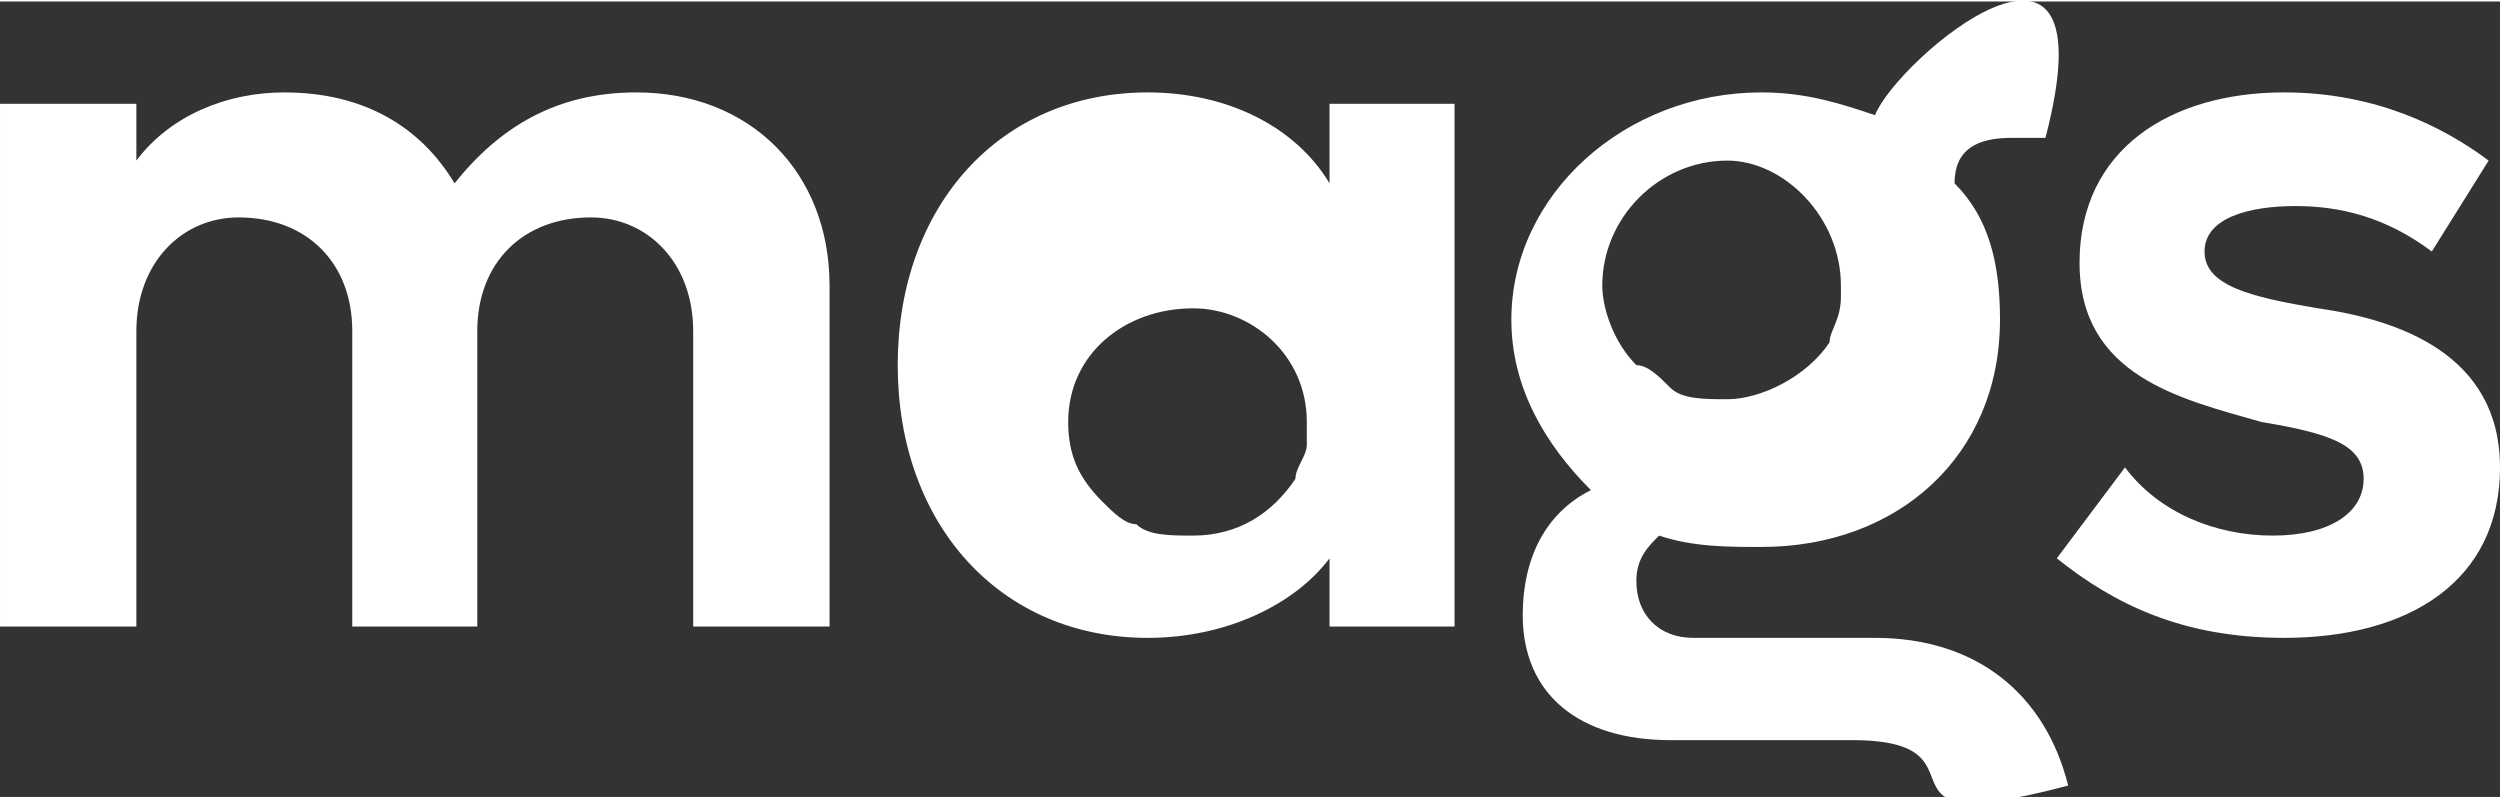
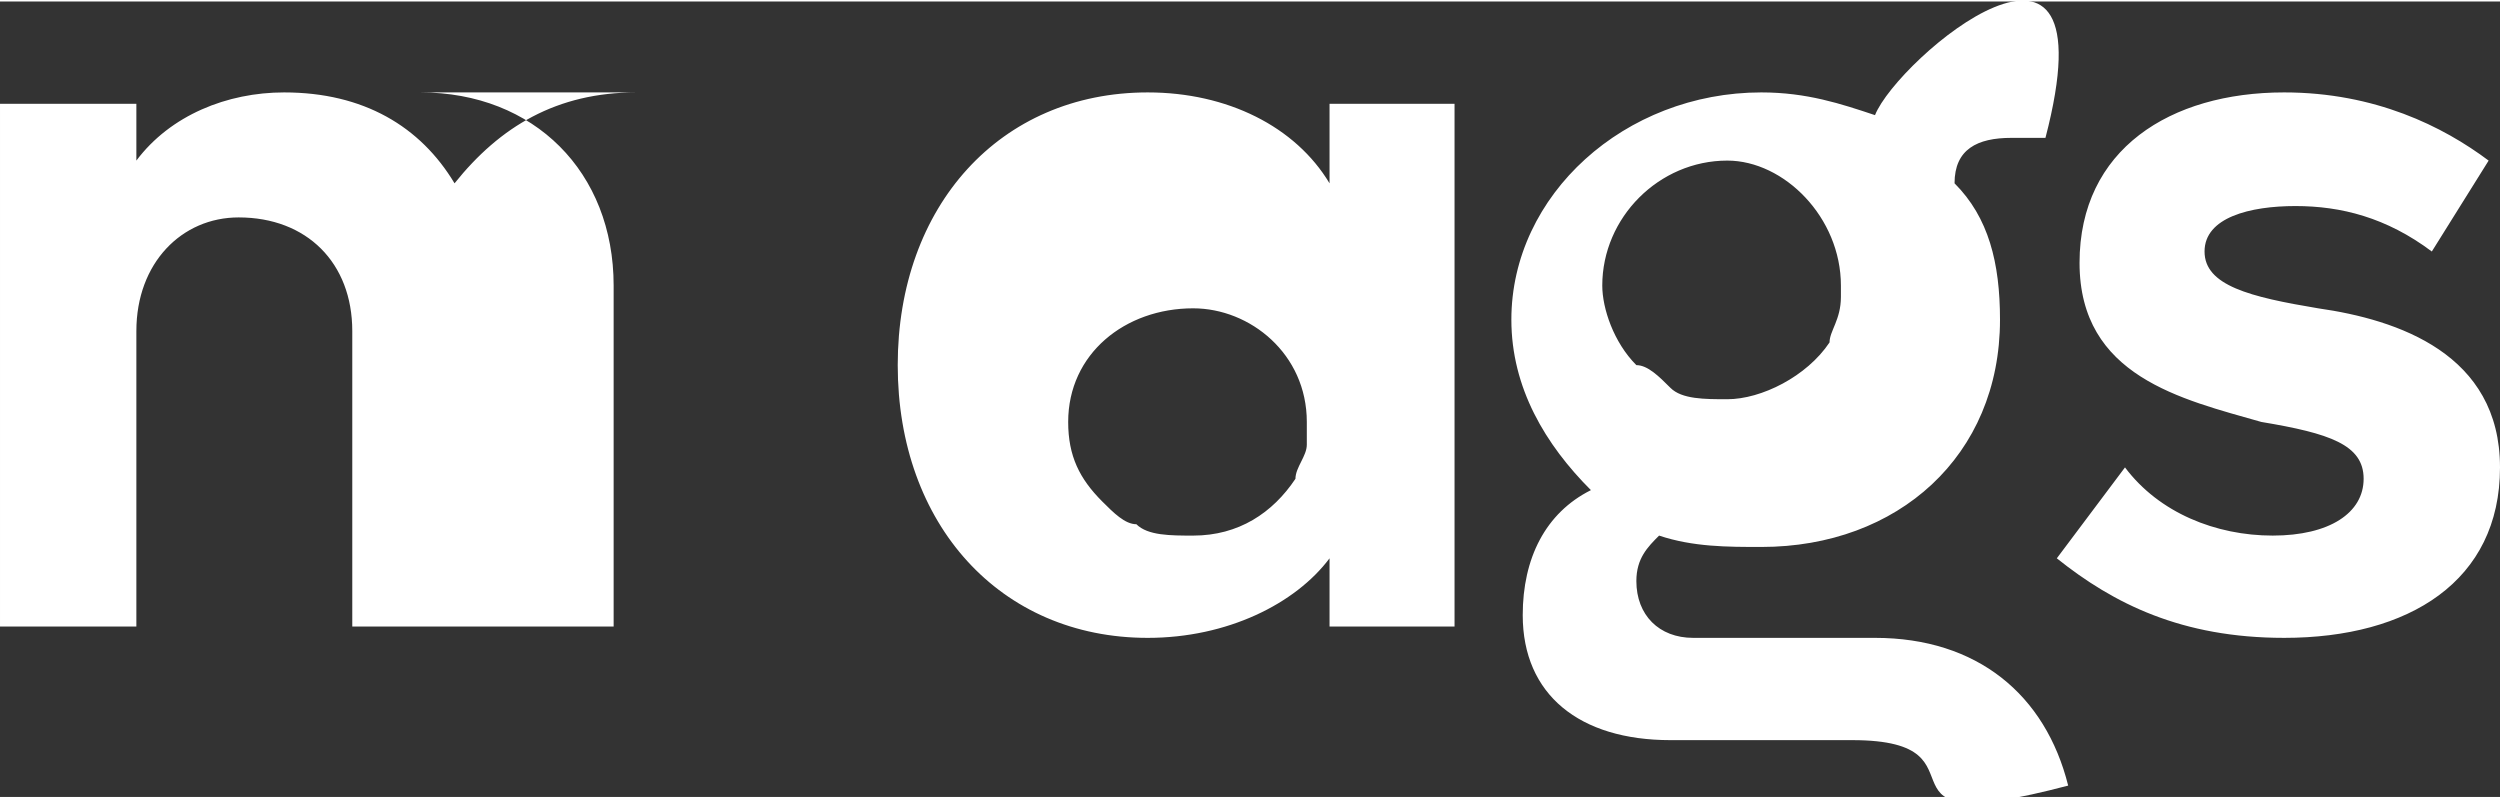
<svg xmlns="http://www.w3.org/2000/svg" xml:space="preserve" width="34.811mm" height="11.118mm" version="1.0" style="shape-rendering:geometricPrecision; text-rendering:geometricPrecision; image-rendering:optimizeQuality; fill-rule:evenodd; clip-rule:evenodd" viewBox="0 0 220 70">
  <rect x="0" y="0" width="220" height="70" fill="#333333" stroke="none" />
  <defs>
    <style type="text/css">
   
    .fil0 {fill:white;fill-rule:nonzero}
   
  </style>
  </defs>
  <g id="Layer_x0020_1">
-     <path class="fil0" d="M201 56c11,0 19,-5 19,-15 0,-10 -9,-13 -16,-14 -6,-1 -10,-2 -10,-5 0,-3 4,-4 8,-4 4,0 8,1 12,4l5 -8c-4,-3 -10,-6 -18,-6 -10,0 -18,5 -18,15 0,10 9,12 16,14 6,1 9,2 9,5 0,3 -3,5 -8,5 -5,0 -10,-2 -13,-6l-6 8c5,4 11,7 20,7zm-46 -48c-12,0 -22,9 -22,20 0,6 3,11 7,15 -4,2 -6,6 -6,11 0,7 5,11 13,11l16 0c13,0 0,9 19,4 -2,-8 -8,-13 -17,-13l-16 0c-3,0 -5,-2 -5,-5 0,-2 1,-3 2,-4 3,1 6,1 9,1 12,0 21,-8 21,-20 0,-5 -1,-9 -4,-12 0,-3 2,-4 5,-4l3 0c6,-23 -13,-7 -15,-2 -3,-1 -6,-2 -10,-2zm-14 17c0,-6 5,-11 11,-11 5,0 10,5 10,11 0,0 0,1 0,1 0,2 -1,3 -1,4 -2,3 -6,5 -9,5 -2,0 -4,0 -5,-1 -1,-1 -2,-2 -3,-2 -2,-2 -3,-5 -3,-7zm-62 7c0,14 9,24 22,24 7,0 13,-3 16,-7l0 6 11 0 0 -46 -11 0 0 7c-3,-5 -9,-8 -16,-8 -13,0 -22,10 -22,24zm26 -5c5,0 10,4 10,10 0,1 0,1 0,2 0,1 -1,2 -1,3 -2,3 -5,5 -9,5 -2,0 -4,0 -5,-1 -1,0 -2,-1 -3,-2 -2,-2 -3,-4 -3,-7 0,-6 5,-10 11,-10zm-49 -19c-7,0 -12,3 -16,8 -3,-5 -8,-8 -15,-8 -5,0 -10,2 -13,6l0 -5 -12 0 0 46 12 0 0 -26c0,-6 4,-10 9,-10 6,0 10,4 10,10l0 26 11 0 0 -26c0,-6 4,-10 10,-10 5,0 9,4 9,10l0 26 12 0 0 -30c0,-10 -7,-17 -17,-17z" />
+     <path class="fil0" d="M201 56c11,0 19,-5 19,-15 0,-10 -9,-13 -16,-14 -6,-1 -10,-2 -10,-5 0,-3 4,-4 8,-4 4,0 8,1 12,4l5 -8c-4,-3 -10,-6 -18,-6 -10,0 -18,5 -18,15 0,10 9,12 16,14 6,1 9,2 9,5 0,3 -3,5 -8,5 -5,0 -10,-2 -13,-6l-6 8c5,4 11,7 20,7zm-46 -48c-12,0 -22,9 -22,20 0,6 3,11 7,15 -4,2 -6,6 -6,11 0,7 5,11 13,11l16 0c13,0 0,9 19,4 -2,-8 -8,-13 -17,-13l-16 0c-3,0 -5,-2 -5,-5 0,-2 1,-3 2,-4 3,1 6,1 9,1 12,0 21,-8 21,-20 0,-5 -1,-9 -4,-12 0,-3 2,-4 5,-4l3 0c6,-23 -13,-7 -15,-2 -3,-1 -6,-2 -10,-2zm-14 17c0,-6 5,-11 11,-11 5,0 10,5 10,11 0,0 0,1 0,1 0,2 -1,3 -1,4 -2,3 -6,5 -9,5 -2,0 -4,0 -5,-1 -1,-1 -2,-2 -3,-2 -2,-2 -3,-5 -3,-7zm-62 7c0,14 9,24 22,24 7,0 13,-3 16,-7l0 6 11 0 0 -46 -11 0 0 7c-3,-5 -9,-8 -16,-8 -13,0 -22,10 -22,24zm26 -5c5,0 10,4 10,10 0,1 0,1 0,2 0,1 -1,2 -1,3 -2,3 -5,5 -9,5 -2,0 -4,0 -5,-1 -1,0 -2,-1 -3,-2 -2,-2 -3,-4 -3,-7 0,-6 5,-10 11,-10zm-49 -19c-7,0 -12,3 -16,8 -3,-5 -8,-8 -15,-8 -5,0 -10,2 -13,6l0 -5 -12 0 0 46 12 0 0 -26c0,-6 4,-10 9,-10 6,0 10,4 10,10l0 26 11 0 0 -26l0 26 12 0 0 -30c0,-10 -7,-17 -17,-17z" />
  </g>
</svg>